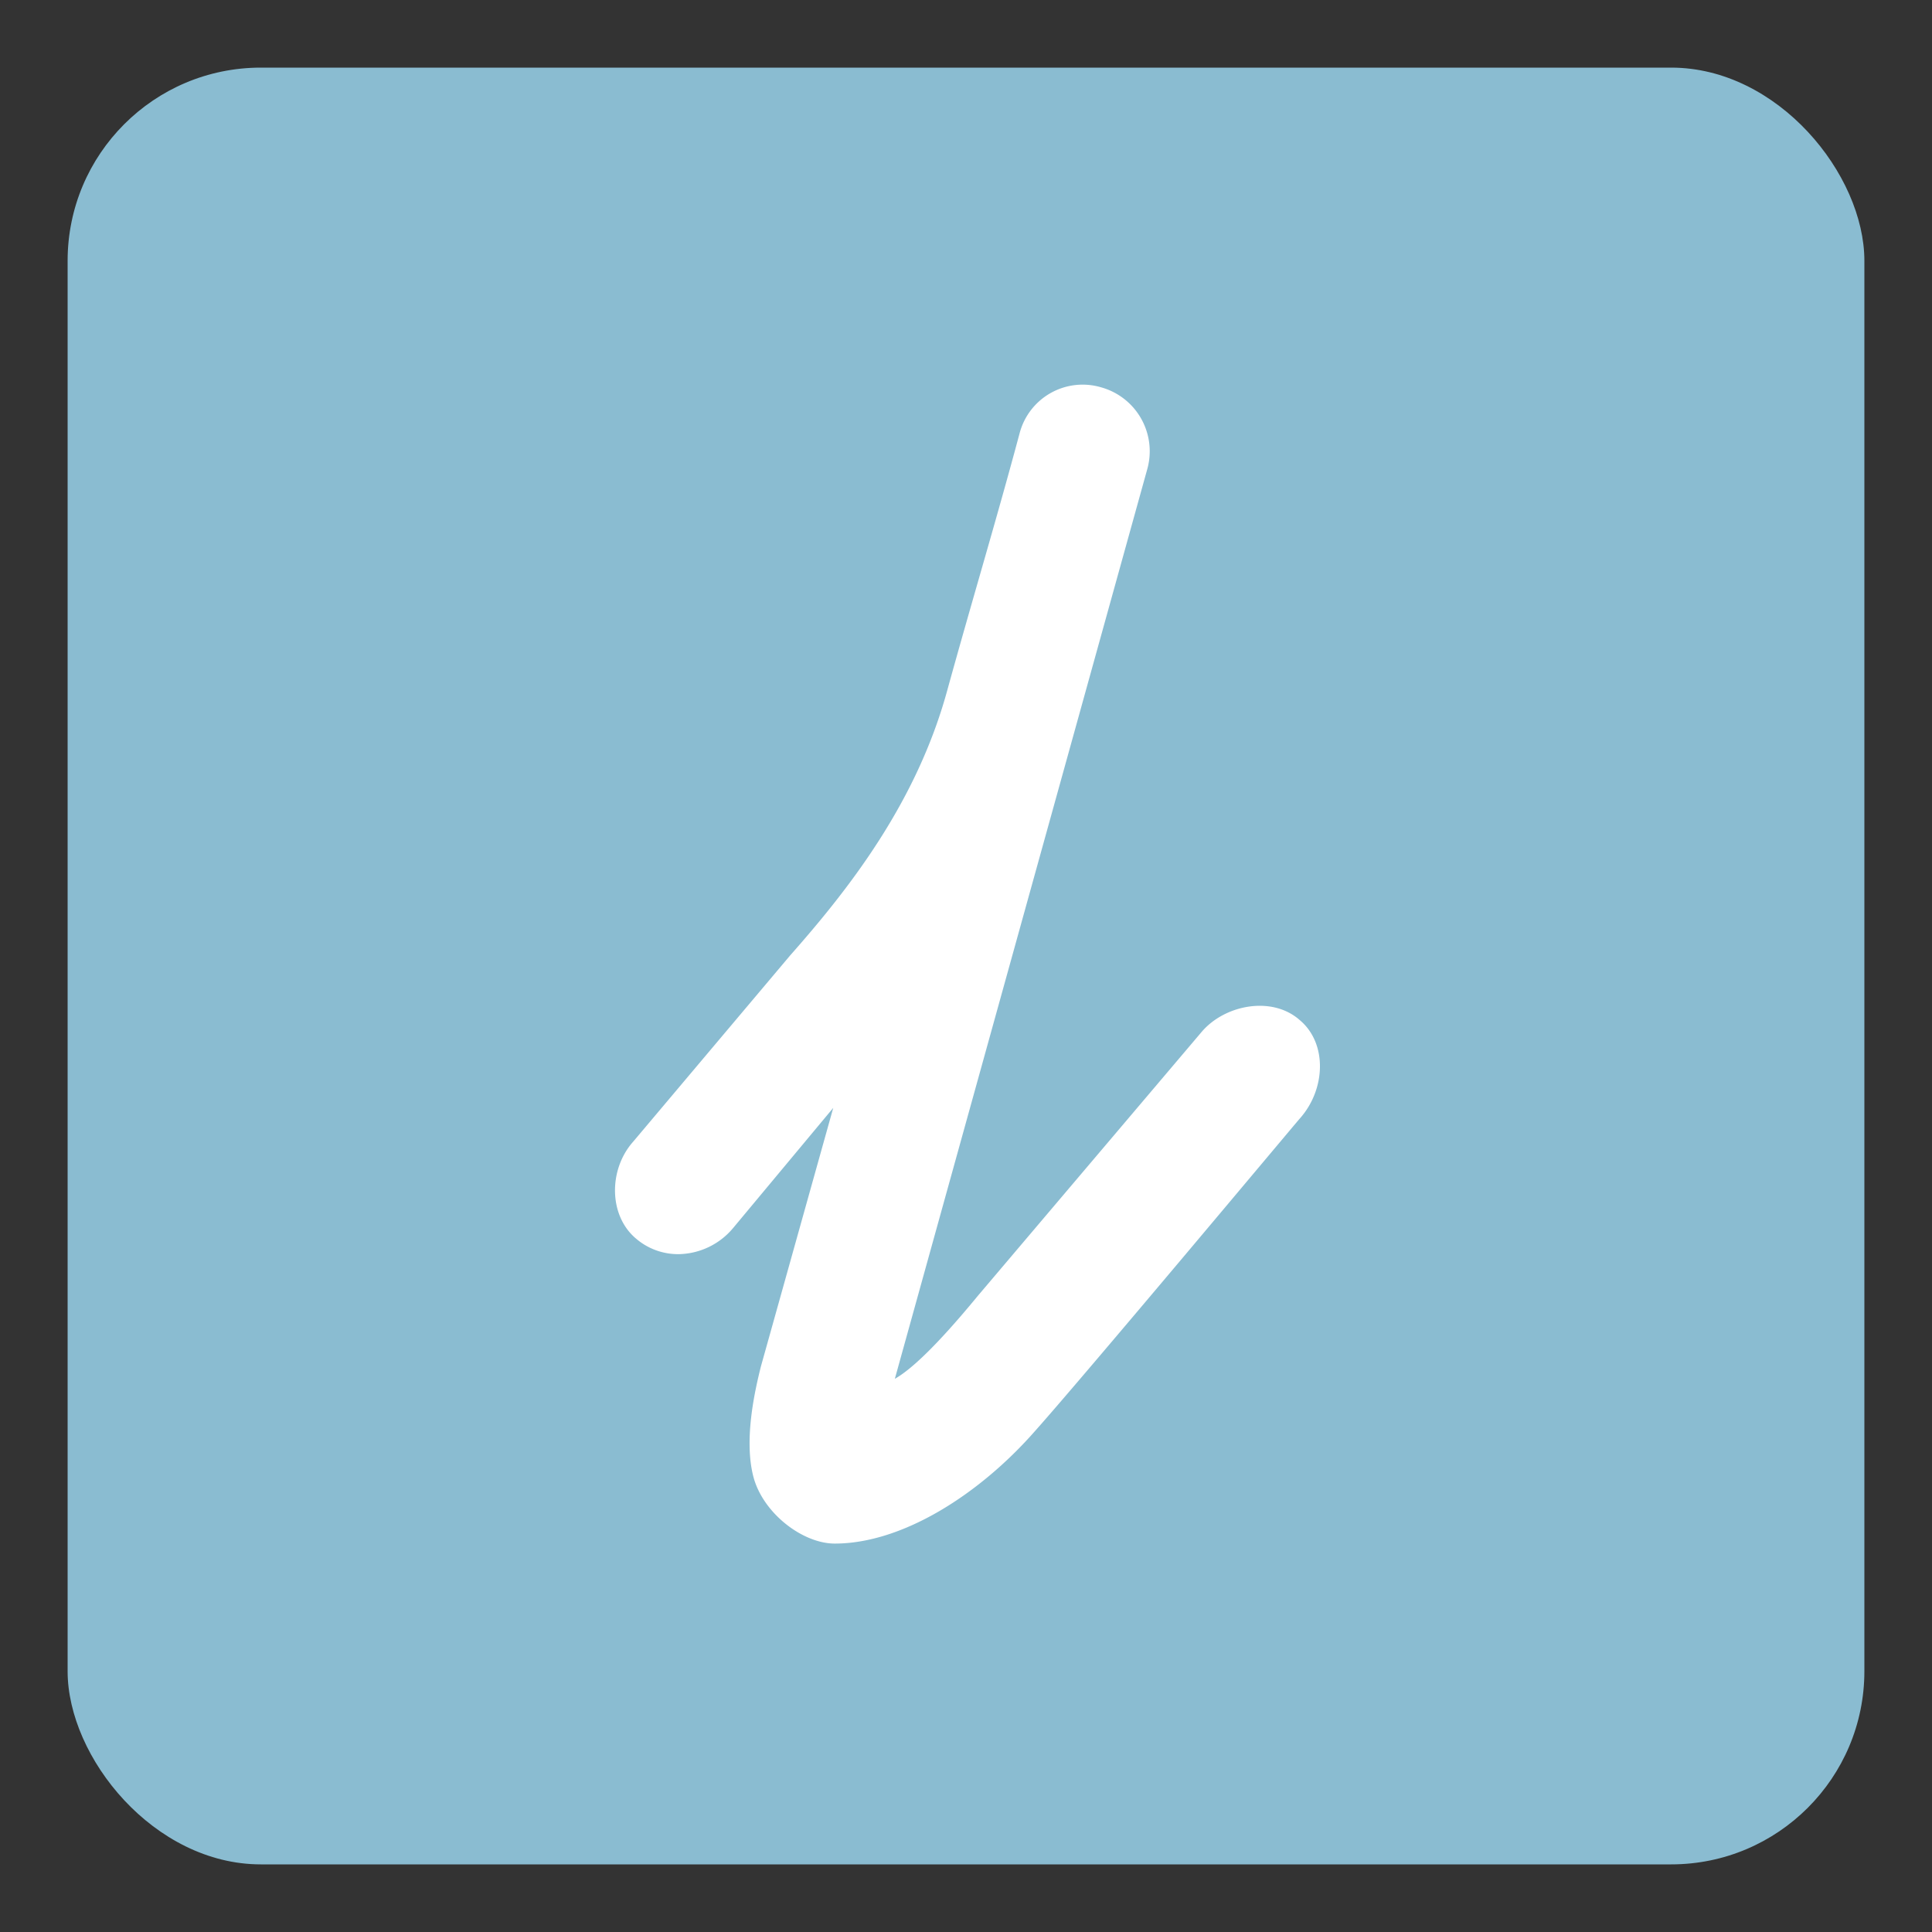
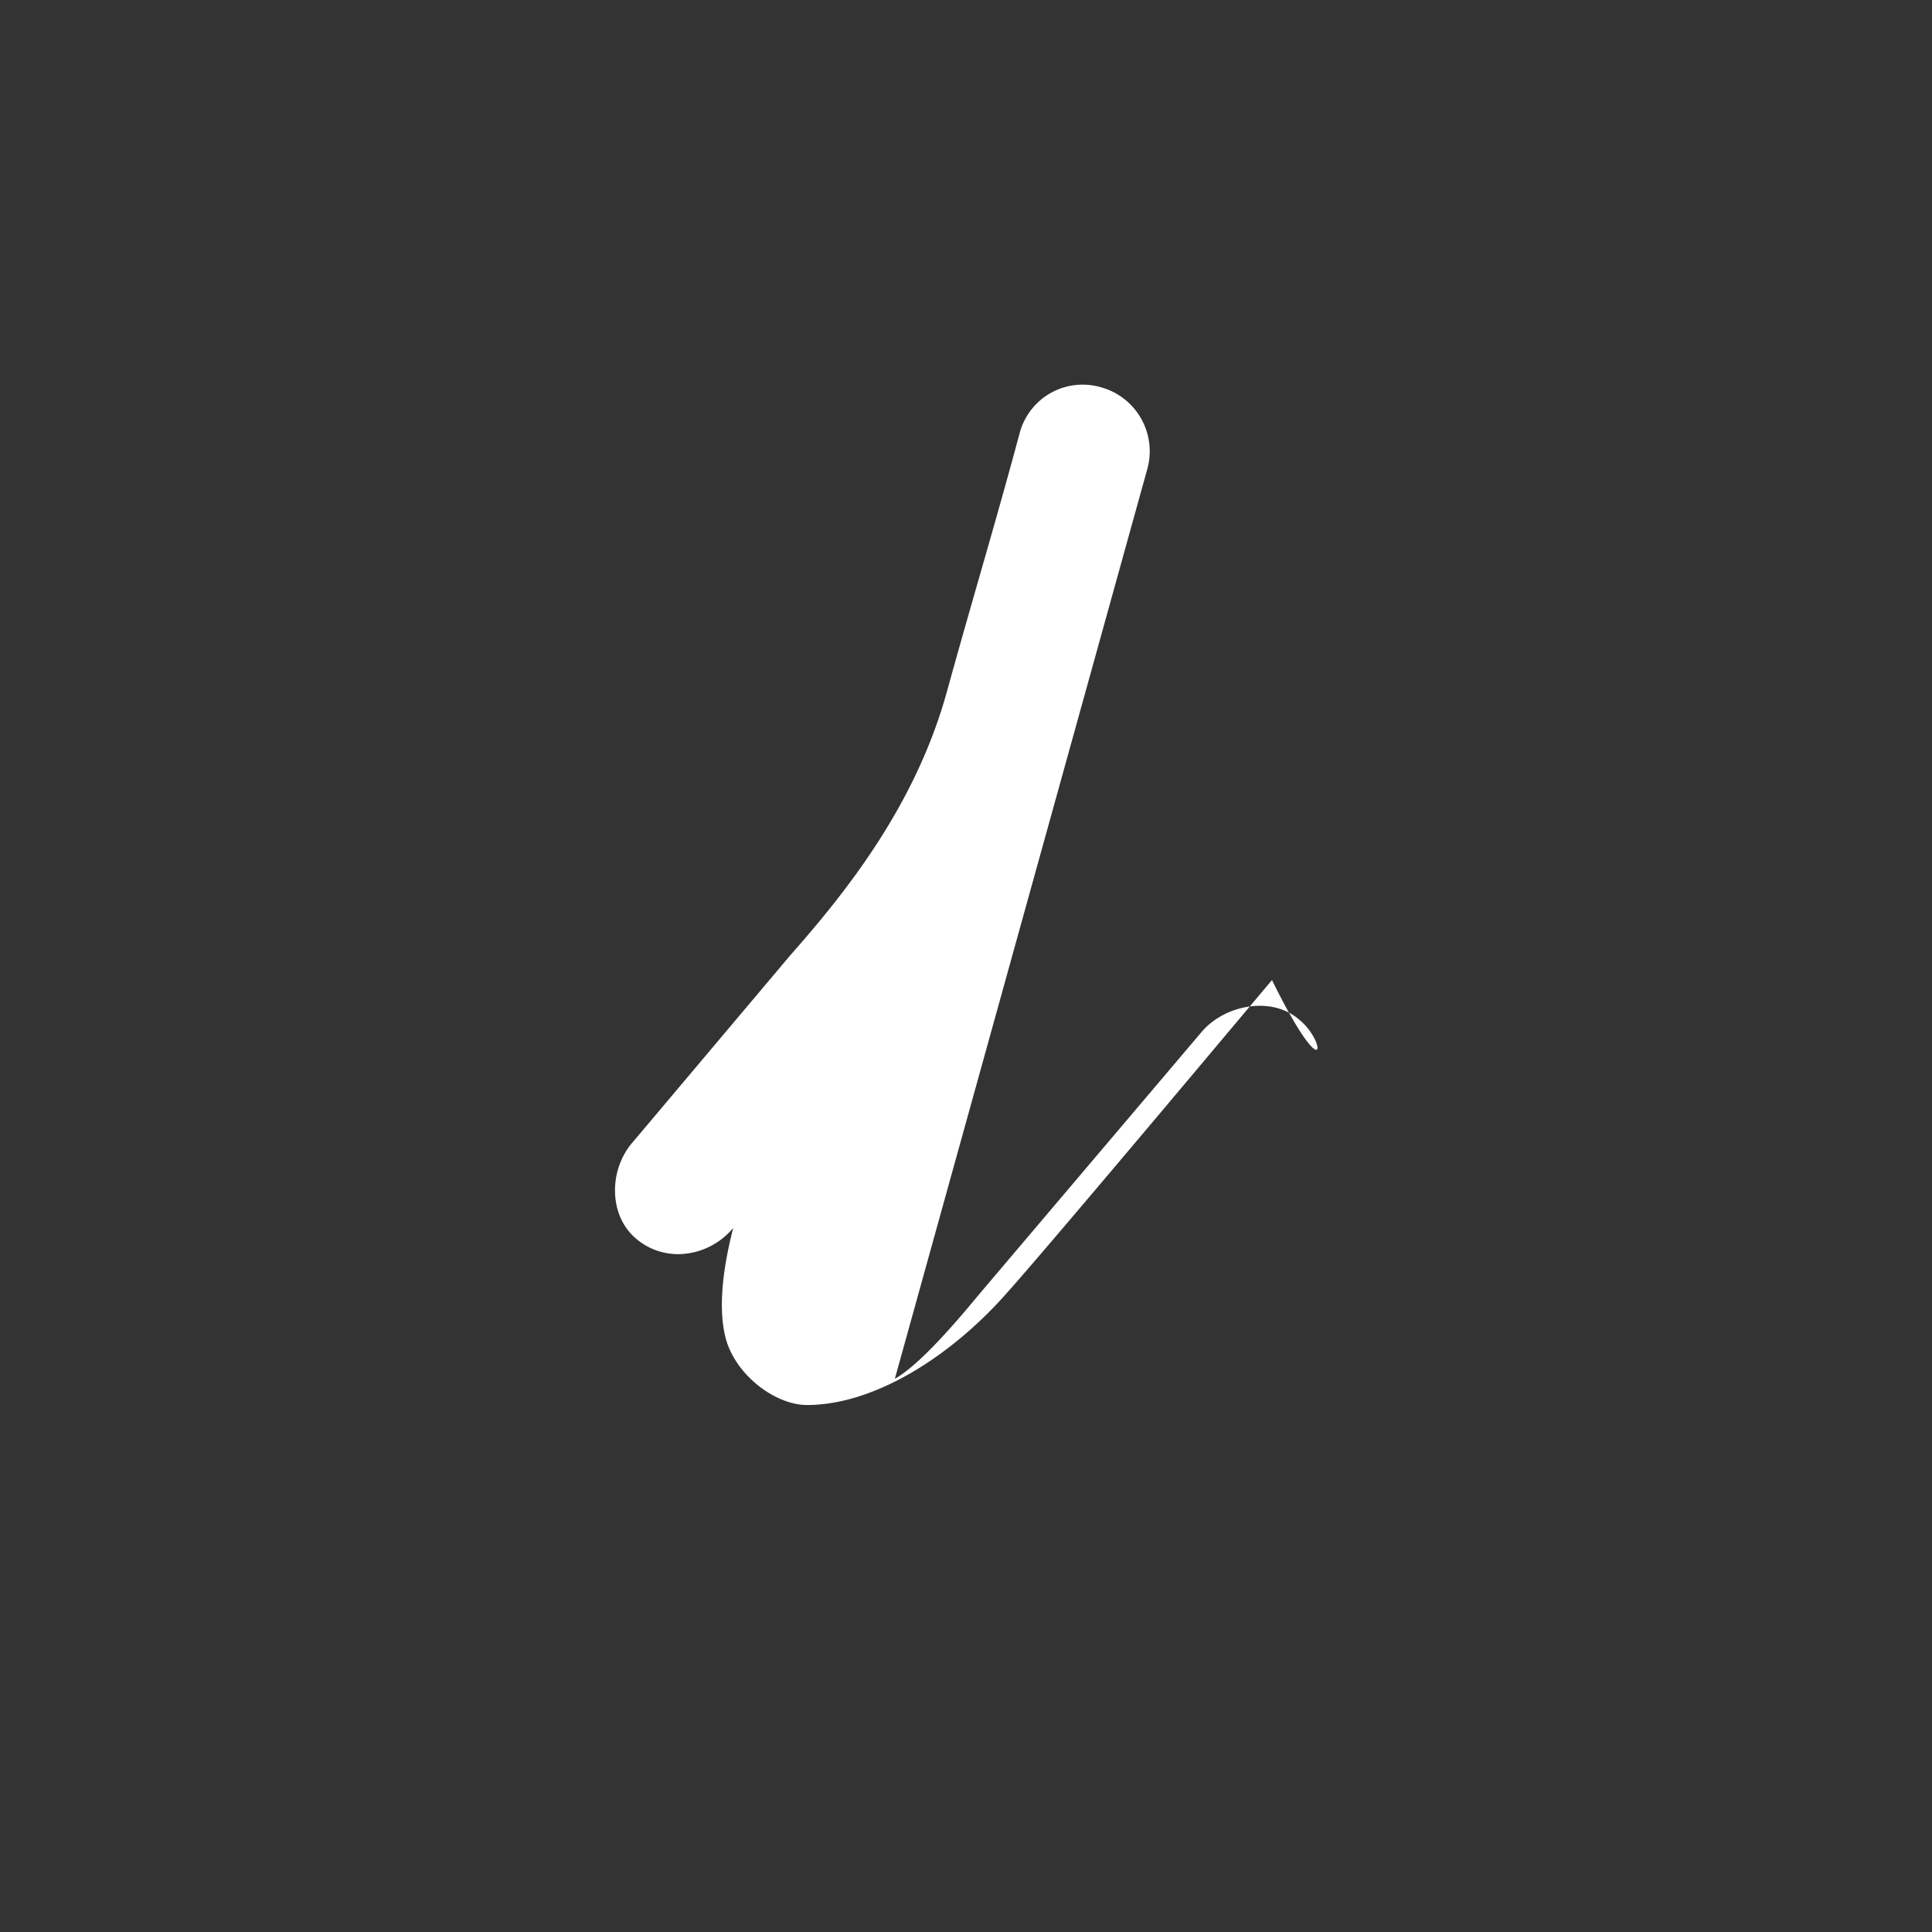
<svg xmlns="http://www.w3.org/2000/svg" width="200" height="200" viewBox="0 0 200 200">
  <rect x="0" y="0" width="200" height="200" fill="#333333" stroke="none" />
  <defs>
    <style>
      .cls-1 {
        fill: #8abcd1;
      }

      .cls-2 {
        fill: #fff;
        fill-rule: evenodd;
      }
    </style>
  </defs>
-   <rect id="圆角矩形_1" data-name="圆角矩形 1" class="cls-1" x="7" y="7" width="186" height="186" rx="20" ry="20" />
-   <path id="L" class="cls-2" d="M134.549,105.6c-2.869-2.55-7.81-1.594-10.2,1.275l-23.11,27.253c-2.231,2.709-6.056,7.172-8.606,8.606l26.138-94.191a6.867,6.867,0,0,0-4.782-8.447,6.744,6.744,0,0,0-8.446,4.781c-2.391,8.925-4.941,17.372-7.491,26.616-3.187,11.634-10.2,20.56-16.256,27.413L65.539,118.193c-2.55,2.869-2.55,7.65.319,10.041a6.679,6.679,0,0,0,4.462,1.594,7.5,7.5,0,0,0,5.578-2.71l10.359-12.431-7.491,26.775c-0.637,2.55-1.753,7.491-.8,11.316s5.1,7.012,8.447,7.012c7.013,0,14.981-5.1,20.718-11.634,5.26-5.9,27.254-32.194,27.413-32.353C137.258,112.775,137.418,107.993,134.549,105.6Z" />
+   <path id="L" class="cls-2" d="M134.549,105.6c-2.869-2.55-7.81-1.594-10.2,1.275l-23.11,27.253c-2.231,2.709-6.056,7.172-8.606,8.606l26.138-94.191a6.867,6.867,0,0,0-4.782-8.447,6.744,6.744,0,0,0-8.446,4.781c-2.391,8.925-4.941,17.372-7.491,26.616-3.187,11.634-10.2,20.56-16.256,27.413L65.539,118.193c-2.55,2.869-2.55,7.65.319,10.041a6.679,6.679,0,0,0,4.462,1.594,7.5,7.5,0,0,0,5.578-2.71c-0.637,2.55-1.753,7.491-.8,11.316s5.1,7.012,8.447,7.012c7.013,0,14.981-5.1,20.718-11.634,5.26-5.9,27.254-32.194,27.413-32.353C137.258,112.775,137.418,107.993,134.549,105.6Z" />
</svg>